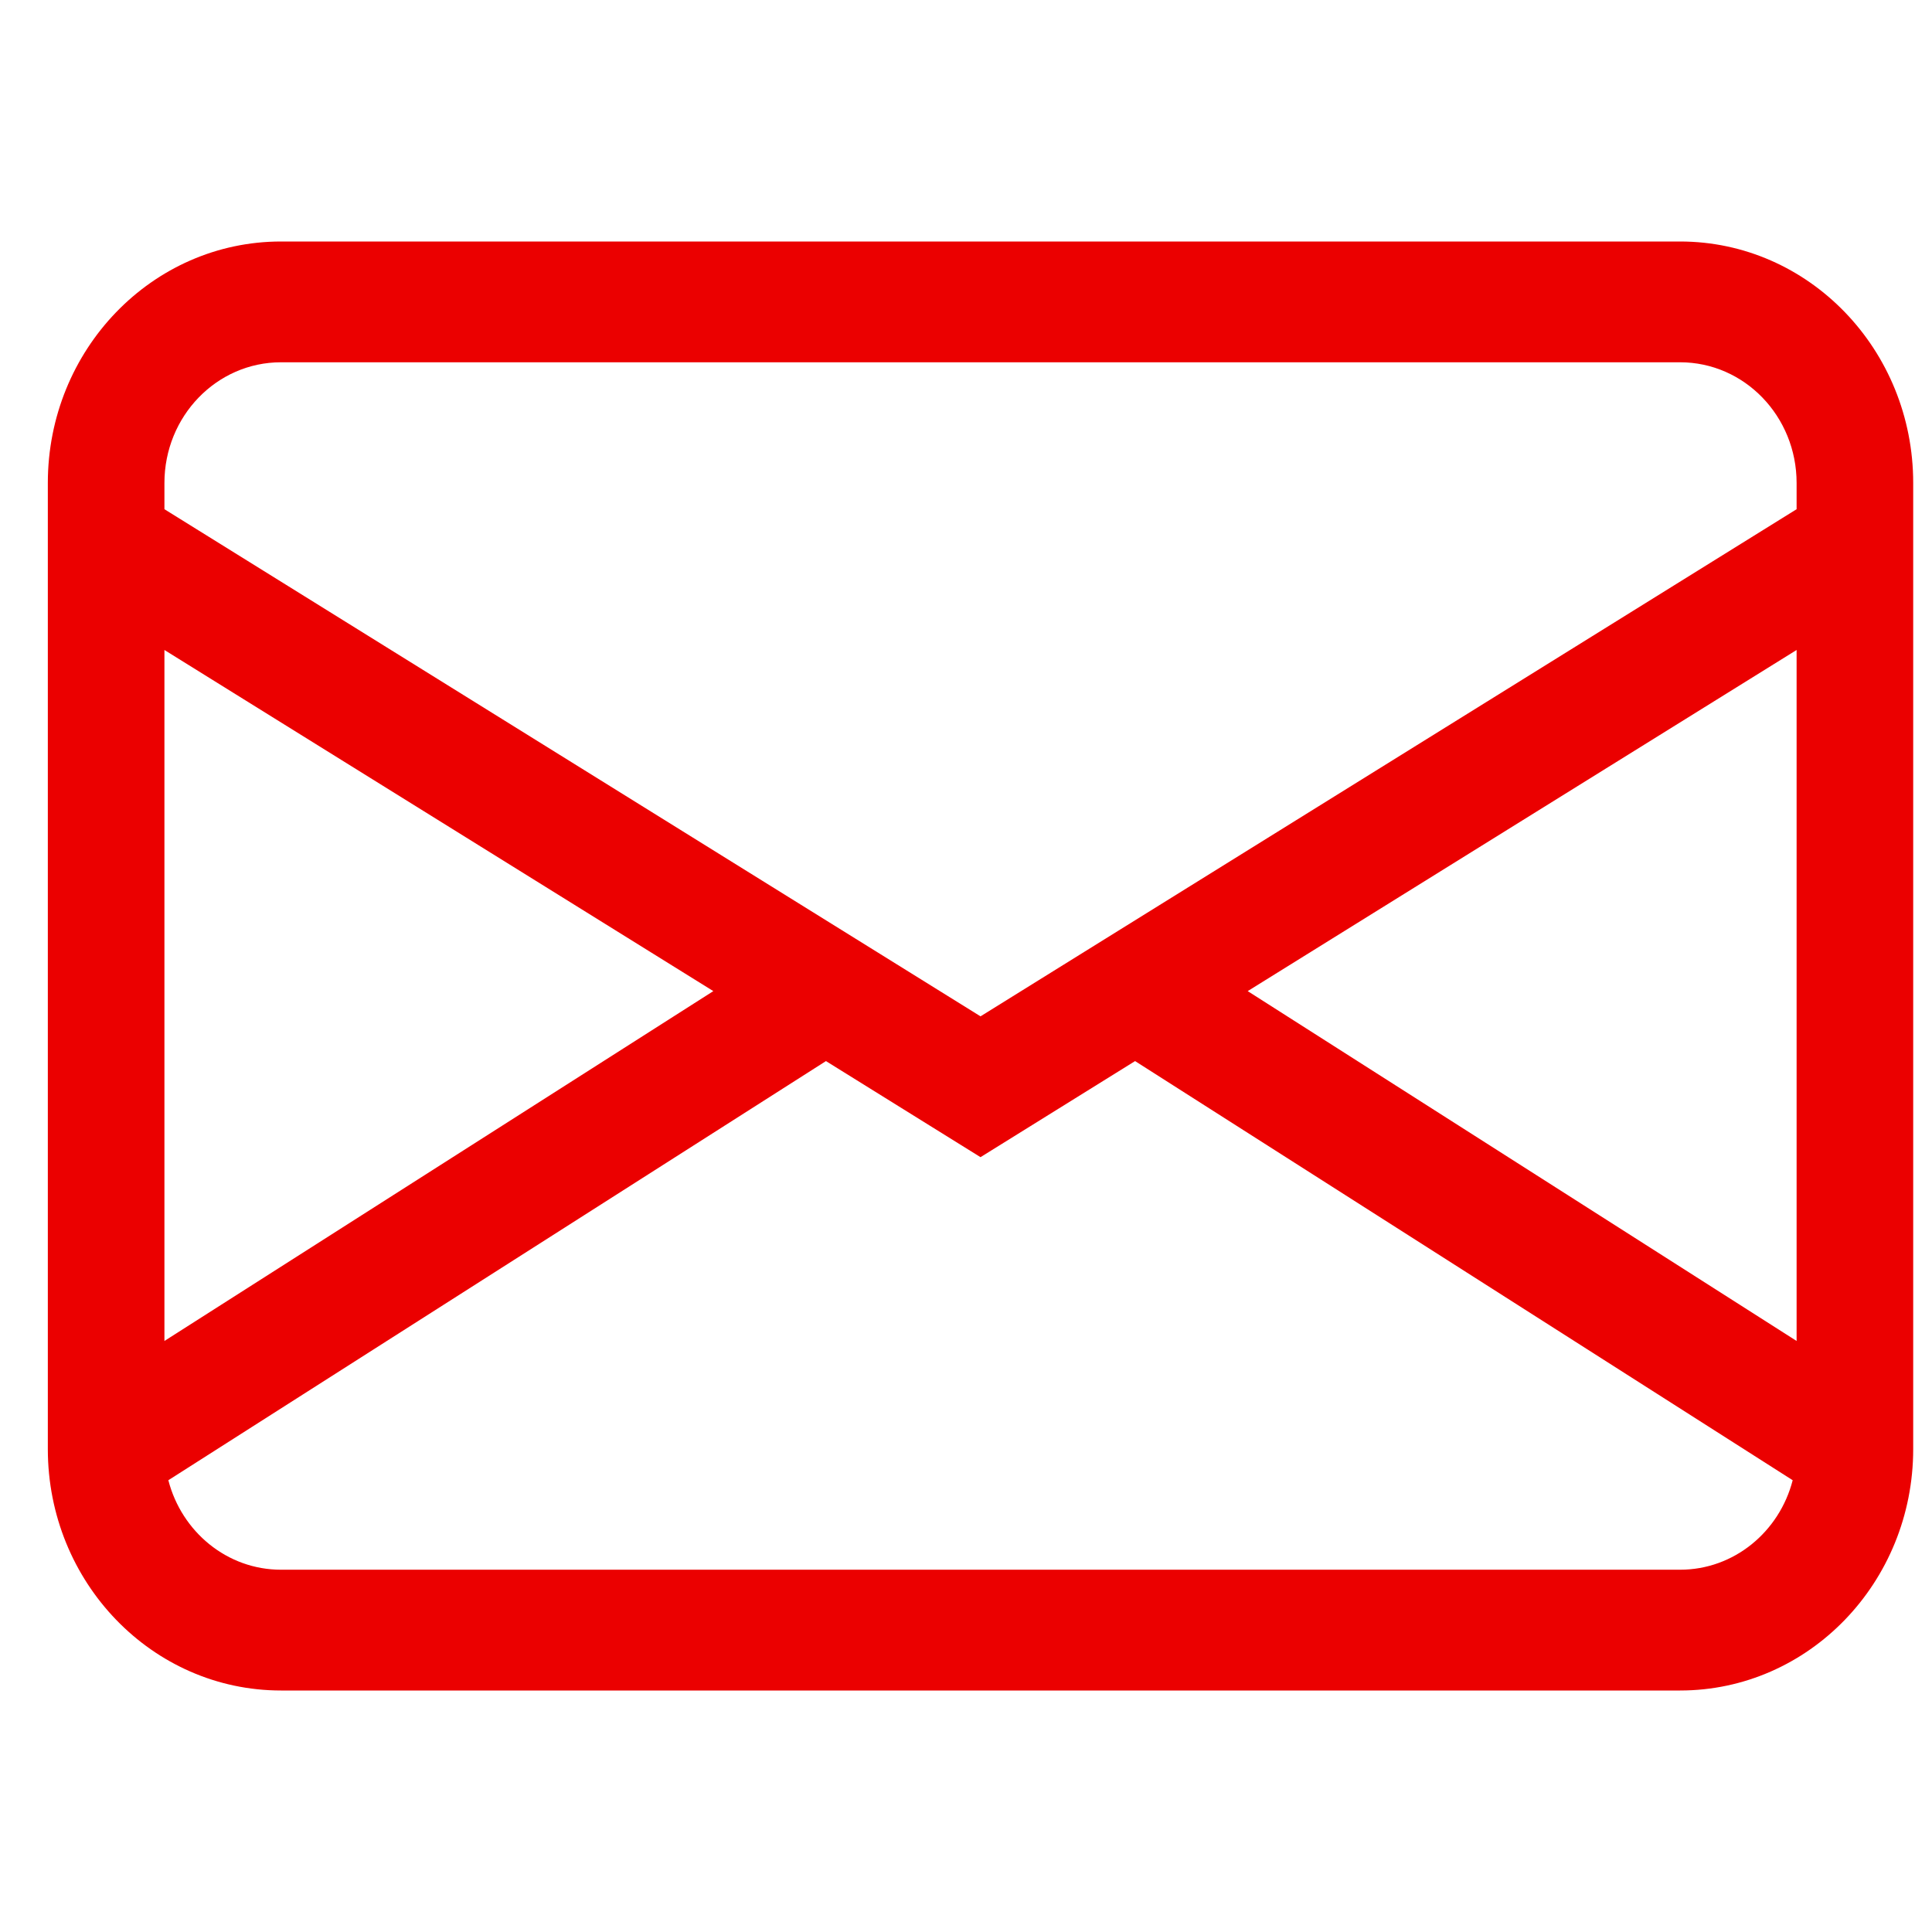
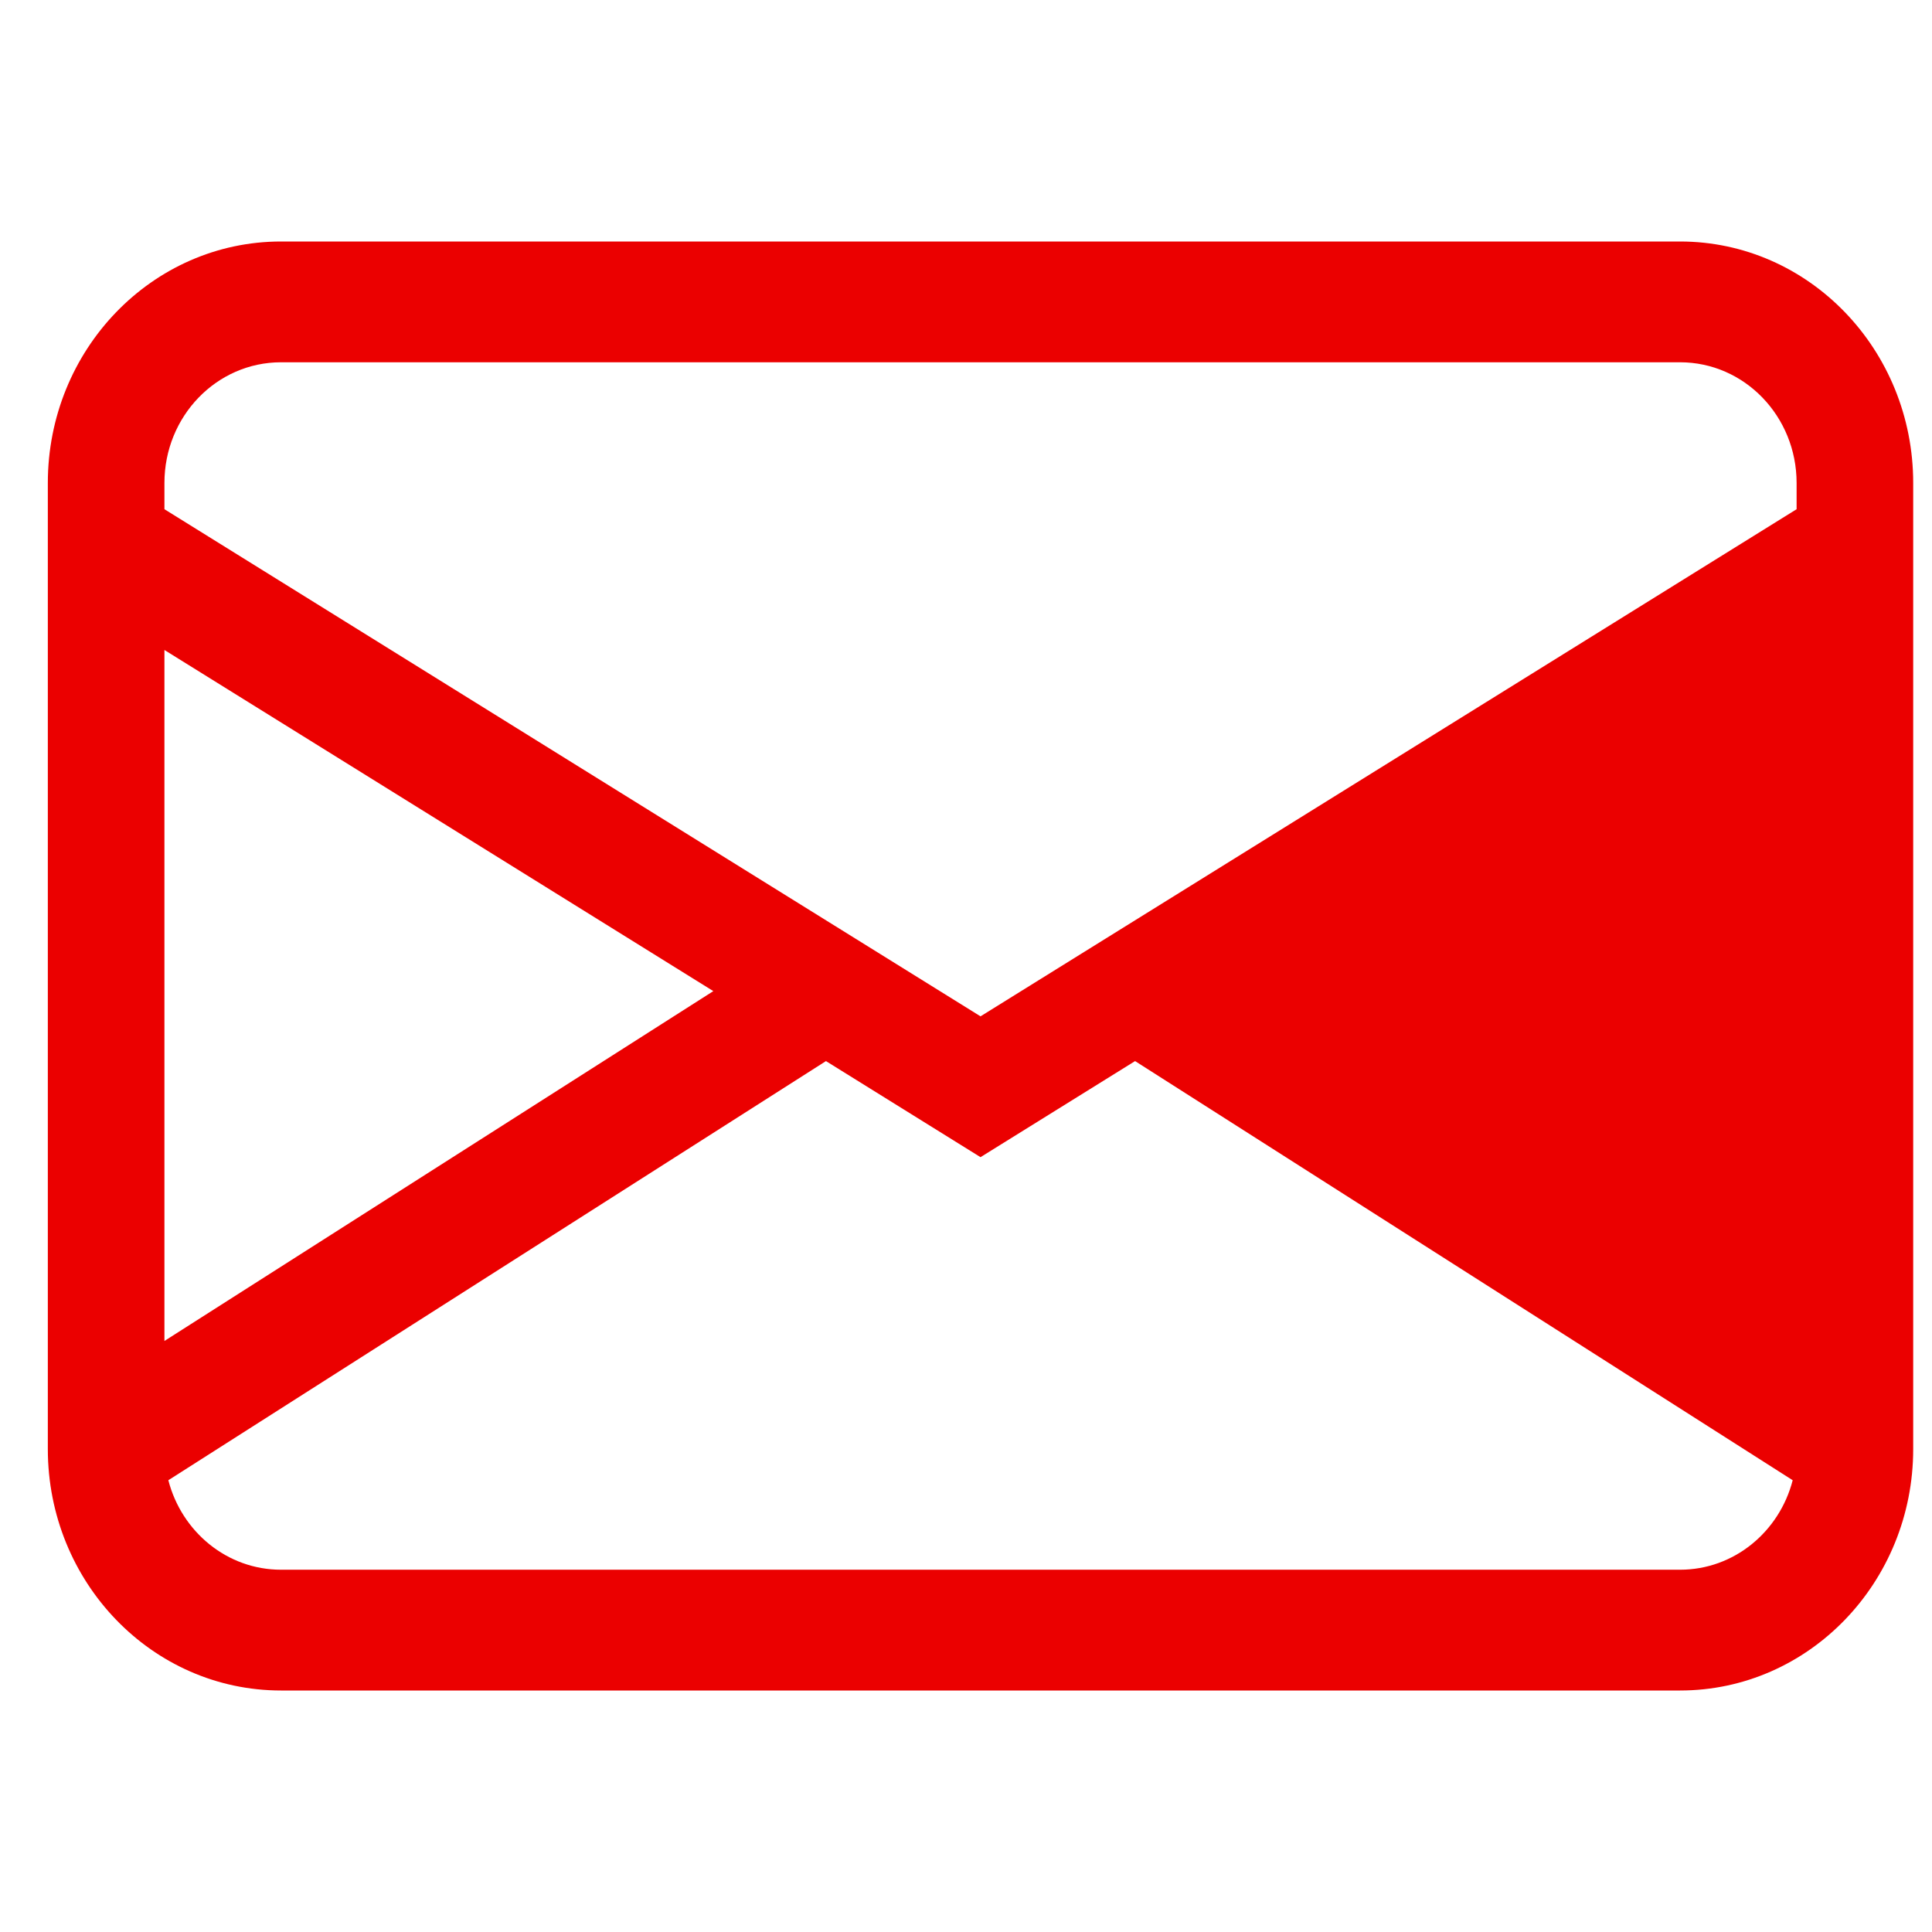
<svg xmlns="http://www.w3.org/2000/svg" width="37" height="37" viewBox="0 0 37 37" fill="none">
-   <path d="M0.916 9.25C0.916 6.696 2.915 4.625 5.382 4.625H32.175C34.641 4.625 36.64 6.696 36.64 9.25V27.75C36.64 30.304 34.641 32.375 32.175 32.375H5.382C2.915 32.375 0.916 30.304 0.916 27.75V9.25ZM5.382 6.938C4.148 6.938 3.149 7.973 3.149 9.25V9.752L18.778 19.464L34.407 9.752V9.25C34.407 7.973 33.408 6.938 32.175 6.938H5.382ZM34.407 12.448L23.895 18.981L34.407 25.681V12.448ZM34.332 28.348L21.738 20.321L18.778 22.161L15.818 20.321L3.224 28.348C3.479 29.335 4.348 30.062 5.382 30.062H32.175C33.208 30.062 34.078 29.335 34.332 28.348ZM3.149 25.681L13.661 18.981L3.149 12.448V25.681Z" fill="#EB0000" />
+   <path d="M0.916 9.25C0.916 6.696 2.915 4.625 5.382 4.625H32.175C34.641 4.625 36.64 6.696 36.64 9.25V27.75C36.64 30.304 34.641 32.375 32.175 32.375H5.382C2.915 32.375 0.916 30.304 0.916 27.75V9.25ZM5.382 6.938C4.148 6.938 3.149 7.973 3.149 9.25V9.752L18.778 19.464L34.407 9.752V9.25C34.407 7.973 33.408 6.938 32.175 6.938H5.382ZM34.407 12.448L34.407 25.681V12.448ZM34.332 28.348L21.738 20.321L18.778 22.161L15.818 20.321L3.224 28.348C3.479 29.335 4.348 30.062 5.382 30.062H32.175C33.208 30.062 34.078 29.335 34.332 28.348ZM3.149 25.681L13.661 18.981L3.149 12.448V25.681Z" fill="#EB0000" />
</svg>